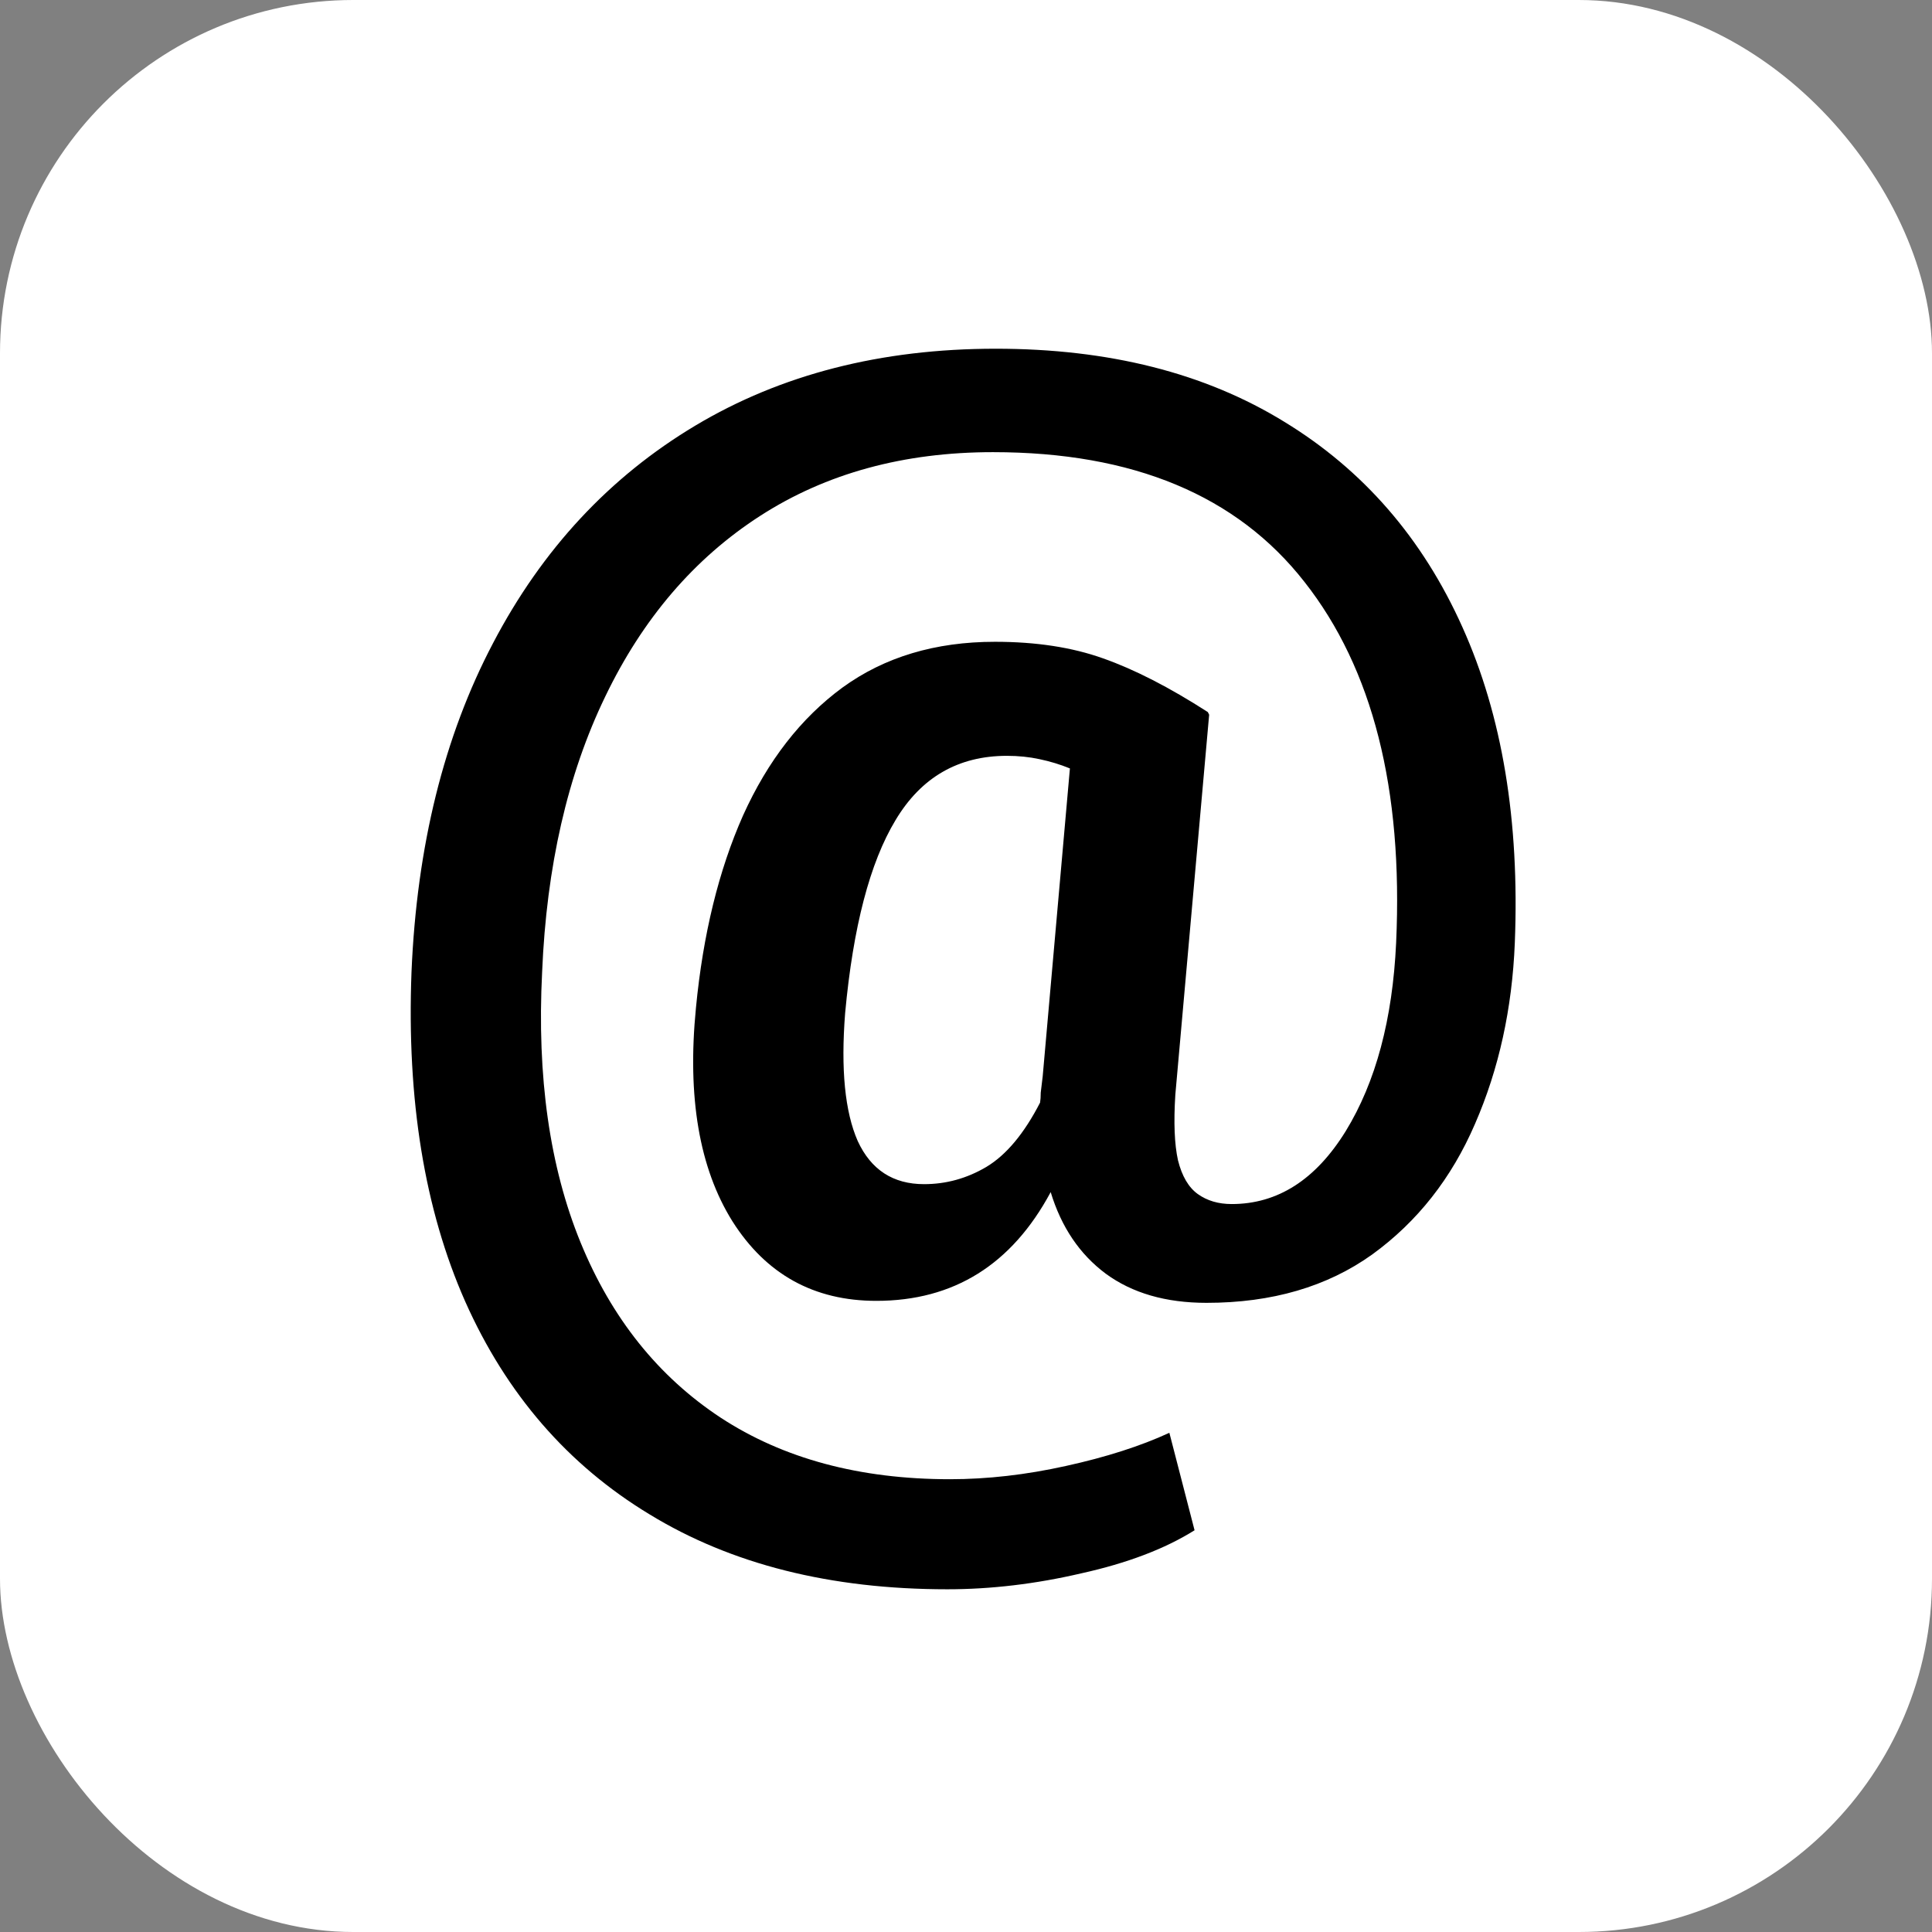
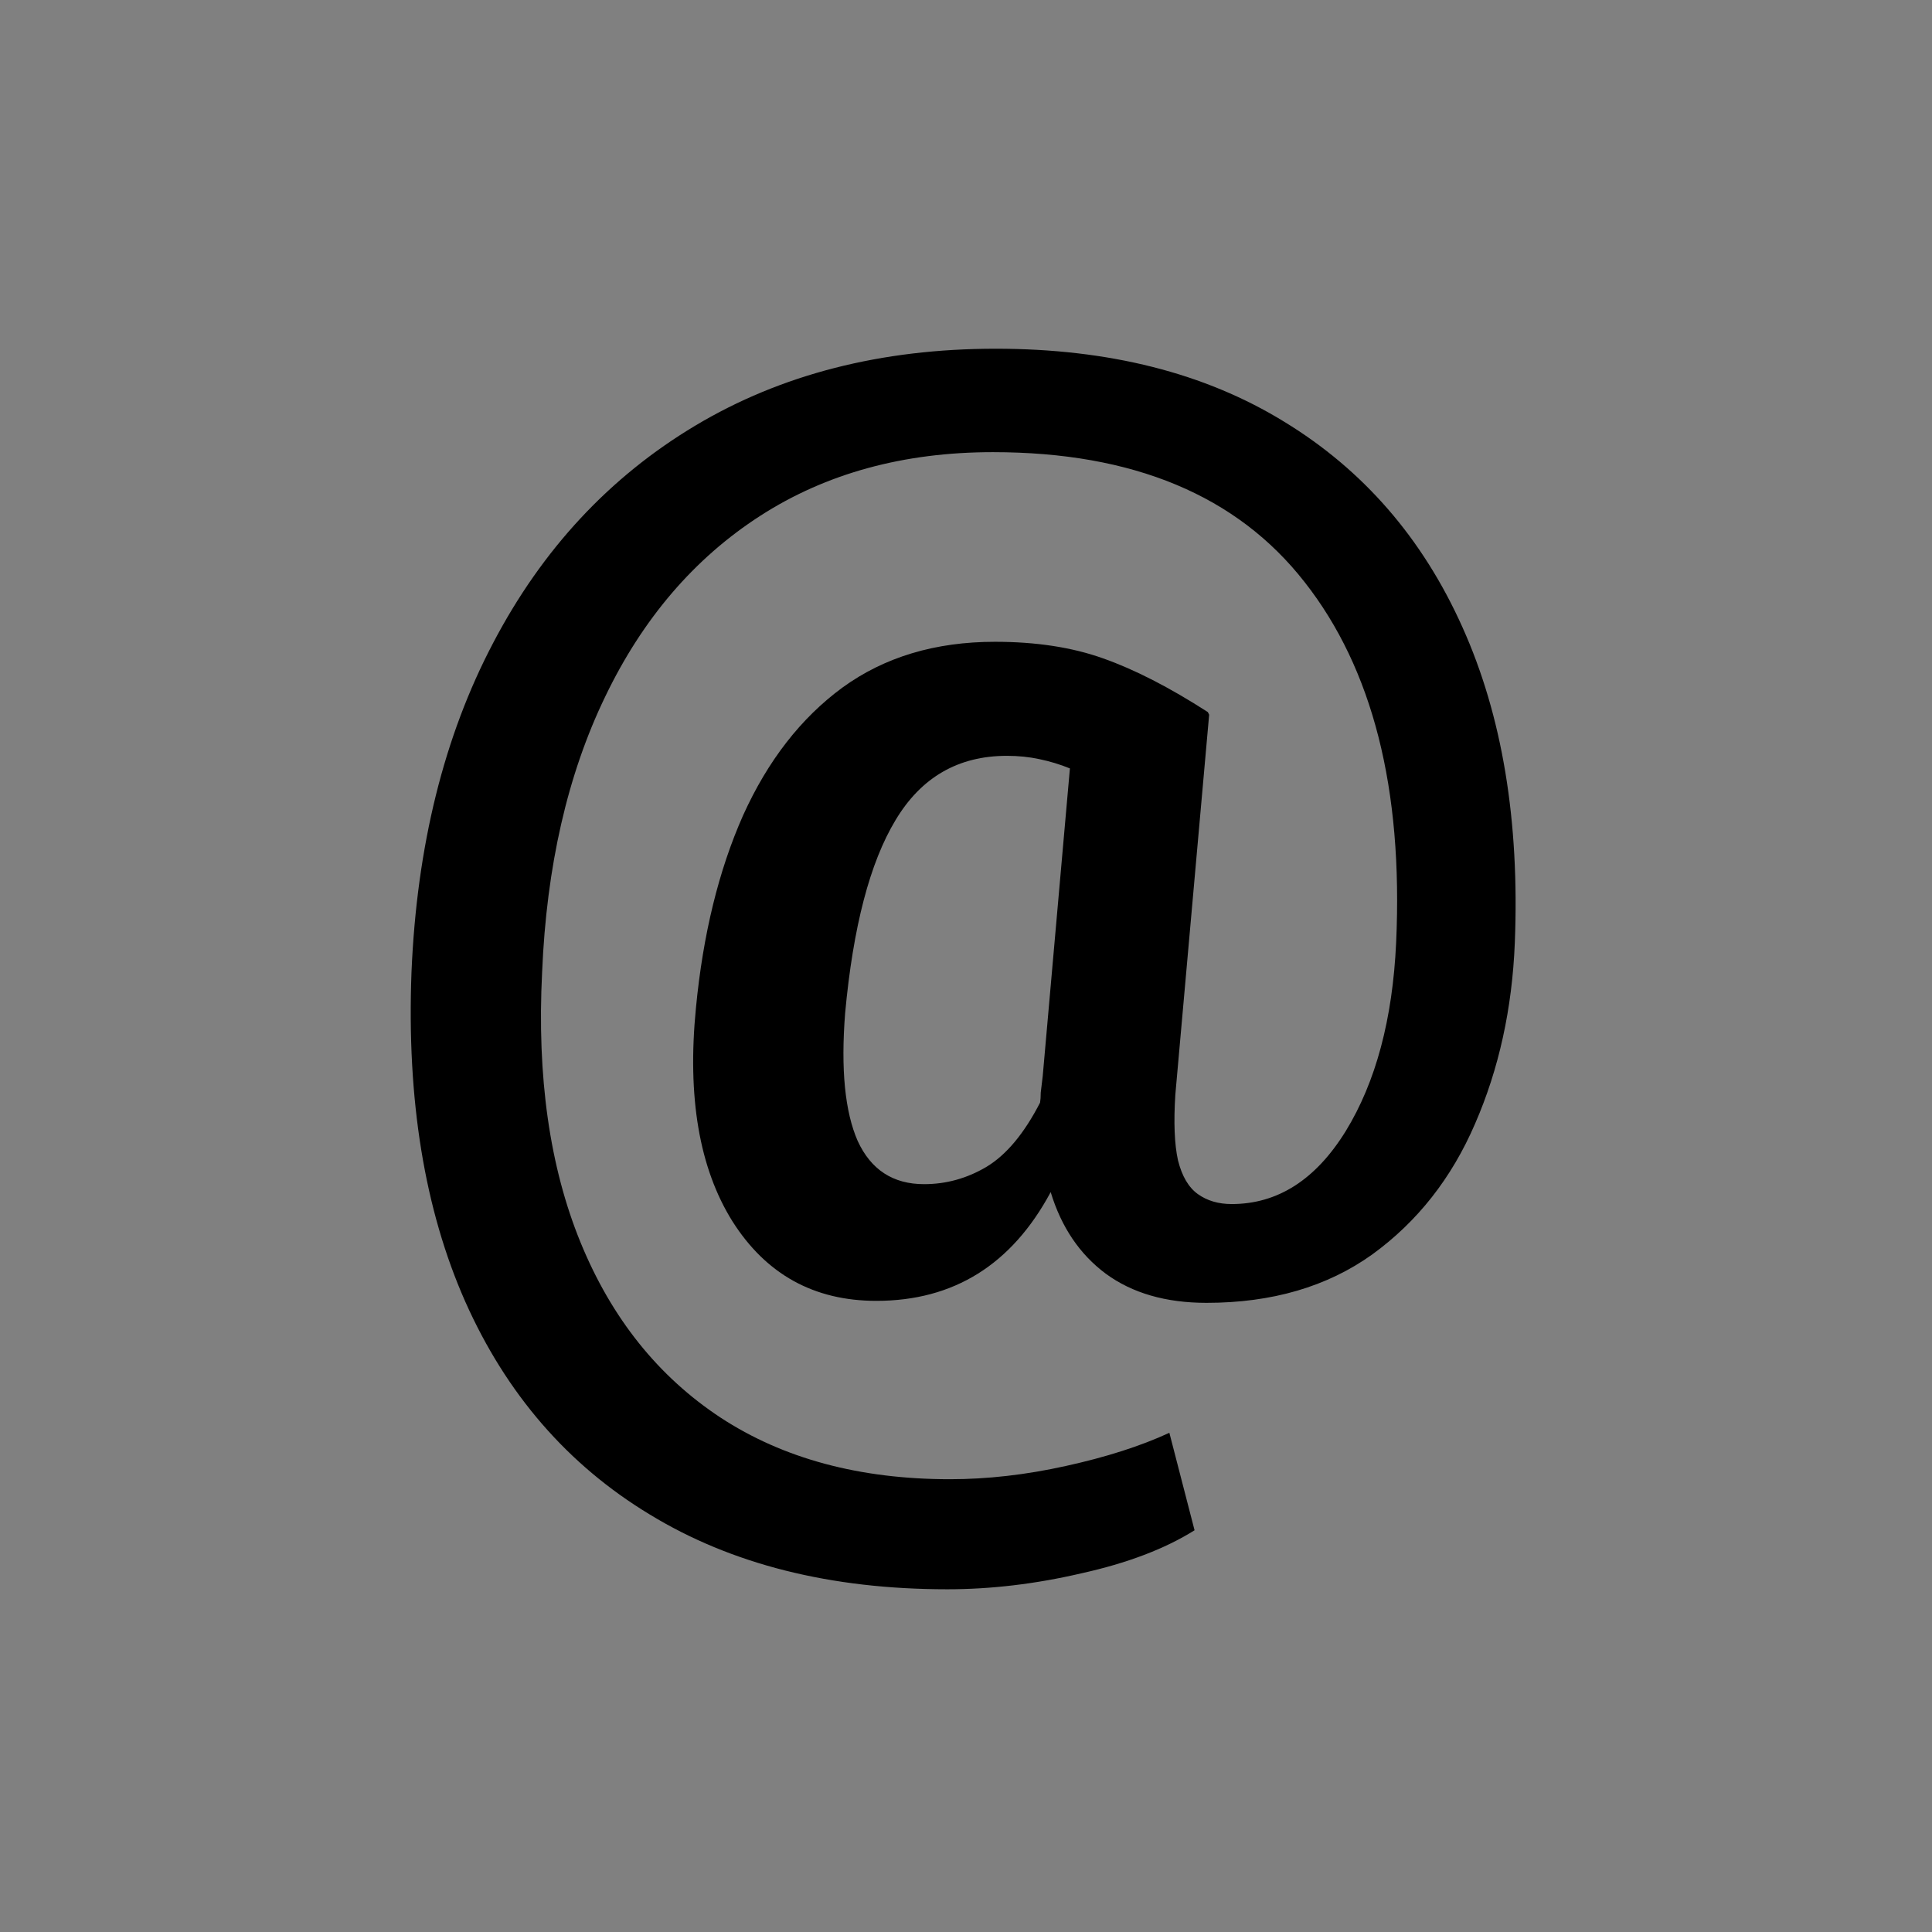
<svg xmlns="http://www.w3.org/2000/svg" width="350" height="350" viewBox="0 0 350 350" fill="none">
  <rect x="0" y="0" width="350" height="350" fill="#808080" stroke="none" />
-   <rect width="350" height="350" rx="64" fill="white" style="fill:white;fill:white;fill-opacity:1;" />
  <path d="M171.603 287.913C150.462 287.913 132.484 283.389 117.67 274.34C102.855 265.371 91.725 252.519 84.277 235.782C76.91 219.126 73.667 199.227 74.548 176.084C75.509 153.262 80.434 133.402 89.322 116.506C98.211 99.529 110.423 86.397 125.958 77.107C141.493 67.818 159.631 63.174 180.371 63.174C200.871 63.174 218.288 67.578 232.622 76.387C246.956 85.115 257.727 97.527 264.934 113.623C272.141 129.639 275.304 148.697 274.423 170.799C273.942 182.73 271.54 193.661 267.216 203.591C262.972 213.44 256.766 221.328 248.598 227.254C240.43 233.1 230.42 236.022 218.568 236.022C211.201 236.022 205.115 234.261 200.311 230.737C195.586 227.214 192.263 222.289 190.341 215.963C183.294 229.096 172.764 235.662 158.75 235.662C147.459 235.662 138.771 230.857 132.685 221.248C126.679 211.639 124.477 198.746 126.078 182.57C127.359 169.277 130.202 157.666 134.606 147.736C139.091 137.807 145.097 130.079 152.624 124.554C160.231 119.028 169.44 116.266 180.251 116.266C187.698 116.266 194.225 117.267 199.83 119.269C205.516 121.271 211.842 124.514 218.809 128.998L219.049 129.479L212.923 198.306C212.603 203.351 212.763 207.314 213.403 210.197C214.124 213.08 215.325 215.122 217.007 216.323C218.688 217.524 220.73 218.125 223.133 218.125C231.461 218.125 238.348 213.721 243.793 204.912C249.238 196.023 252.281 184.652 252.922 170.799C254.203 142.932 248.678 121.15 236.346 105.455C224.094 89.76 205.275 81.912 179.891 81.912C163.715 81.912 149.661 85.756 137.729 93.443C125.798 101.131 116.429 112.062 109.622 126.235C102.815 140.329 99.012 156.945 98.211 176.084C97.25 195.062 99.572 211.398 105.178 225.092C110.783 238.785 119.231 249.355 130.522 256.803C141.894 264.25 155.747 267.974 172.083 267.974C178.89 267.974 185.896 267.173 193.104 265.571C200.391 263.97 206.637 261.968 211.842 259.565L216.406 277.223C211.041 280.586 204.194 283.188 195.866 285.03C187.618 286.952 179.53 287.913 171.603 287.913ZM167.398 214.521C171.402 214.521 175.166 213.48 178.689 211.398C182.293 209.236 185.536 205.353 188.419 199.747C188.499 199.267 188.539 198.666 188.539 197.945C188.619 197.225 188.739 196.224 188.899 194.942L193.824 139.208C192.062 138.487 190.221 137.927 188.299 137.526C186.457 137.126 184.495 136.926 182.413 136.926C173.604 136.926 166.878 140.81 162.233 148.577C157.589 156.265 154.546 167.916 153.104 183.531C152.304 193.701 153.064 201.429 155.387 206.714C157.789 211.919 161.793 214.521 167.398 214.521Z" fill="black" style="fill:black;fill:black;fill-opacity:1;" />
</svg>